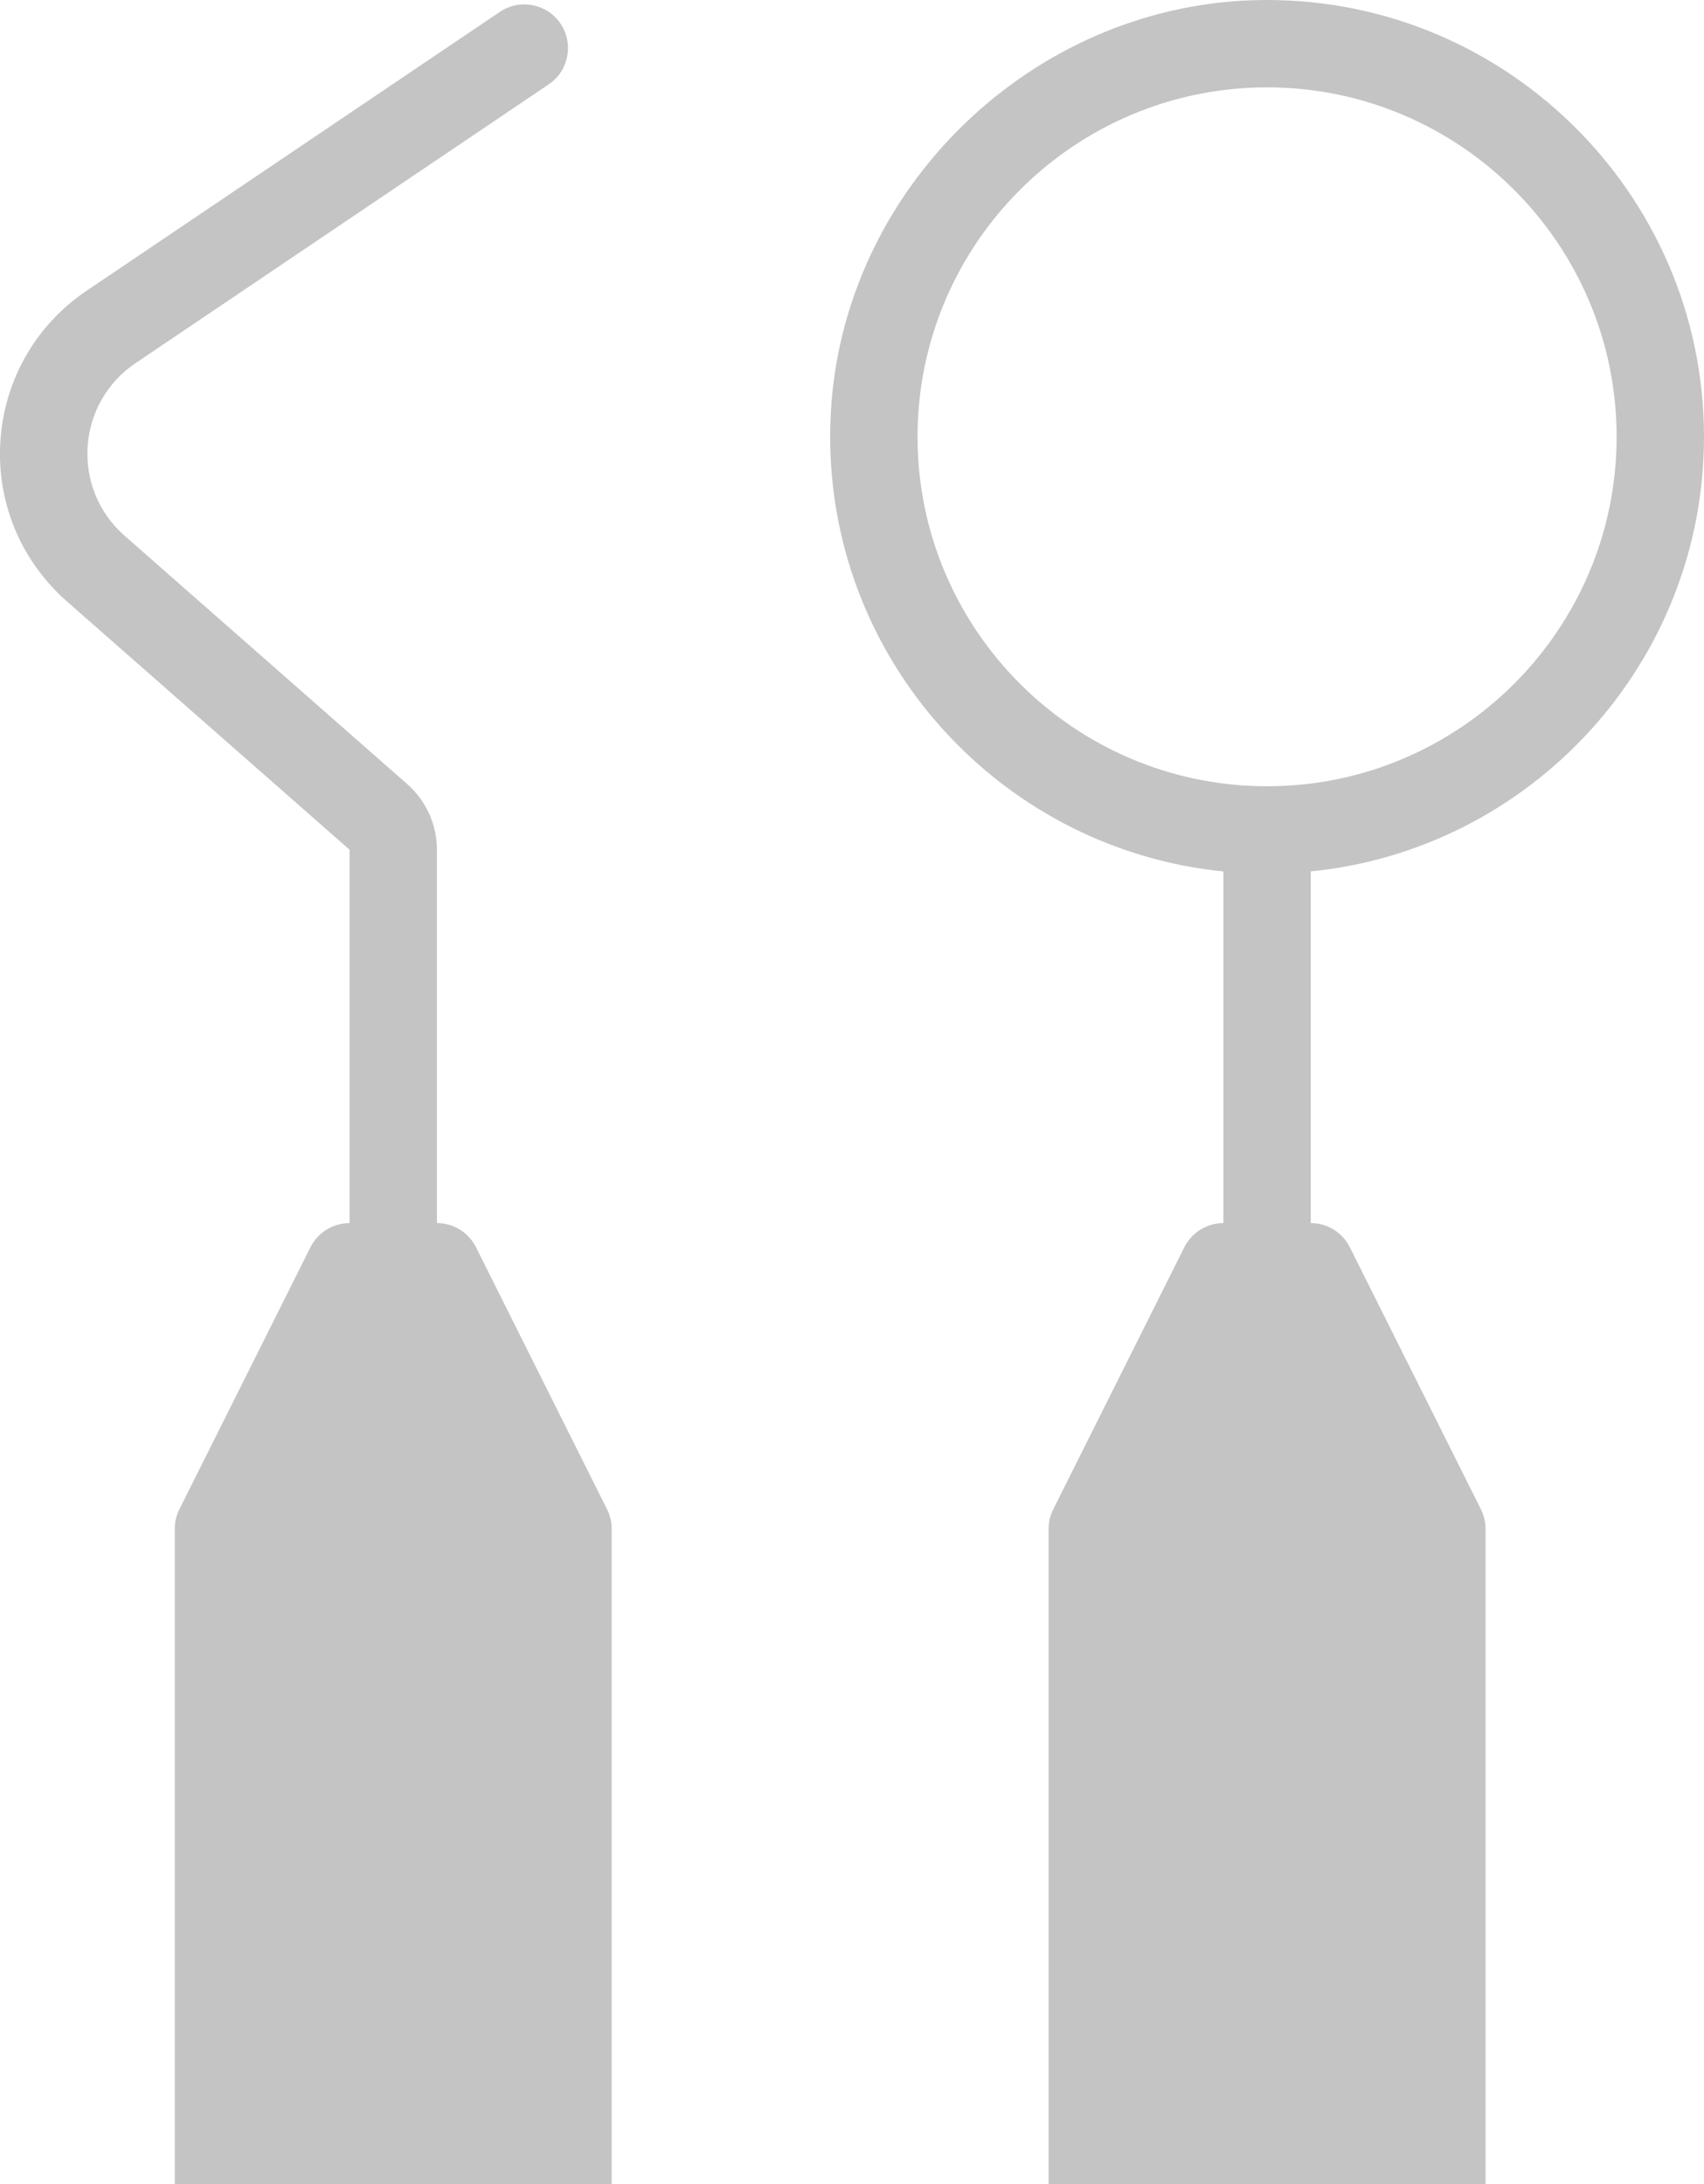
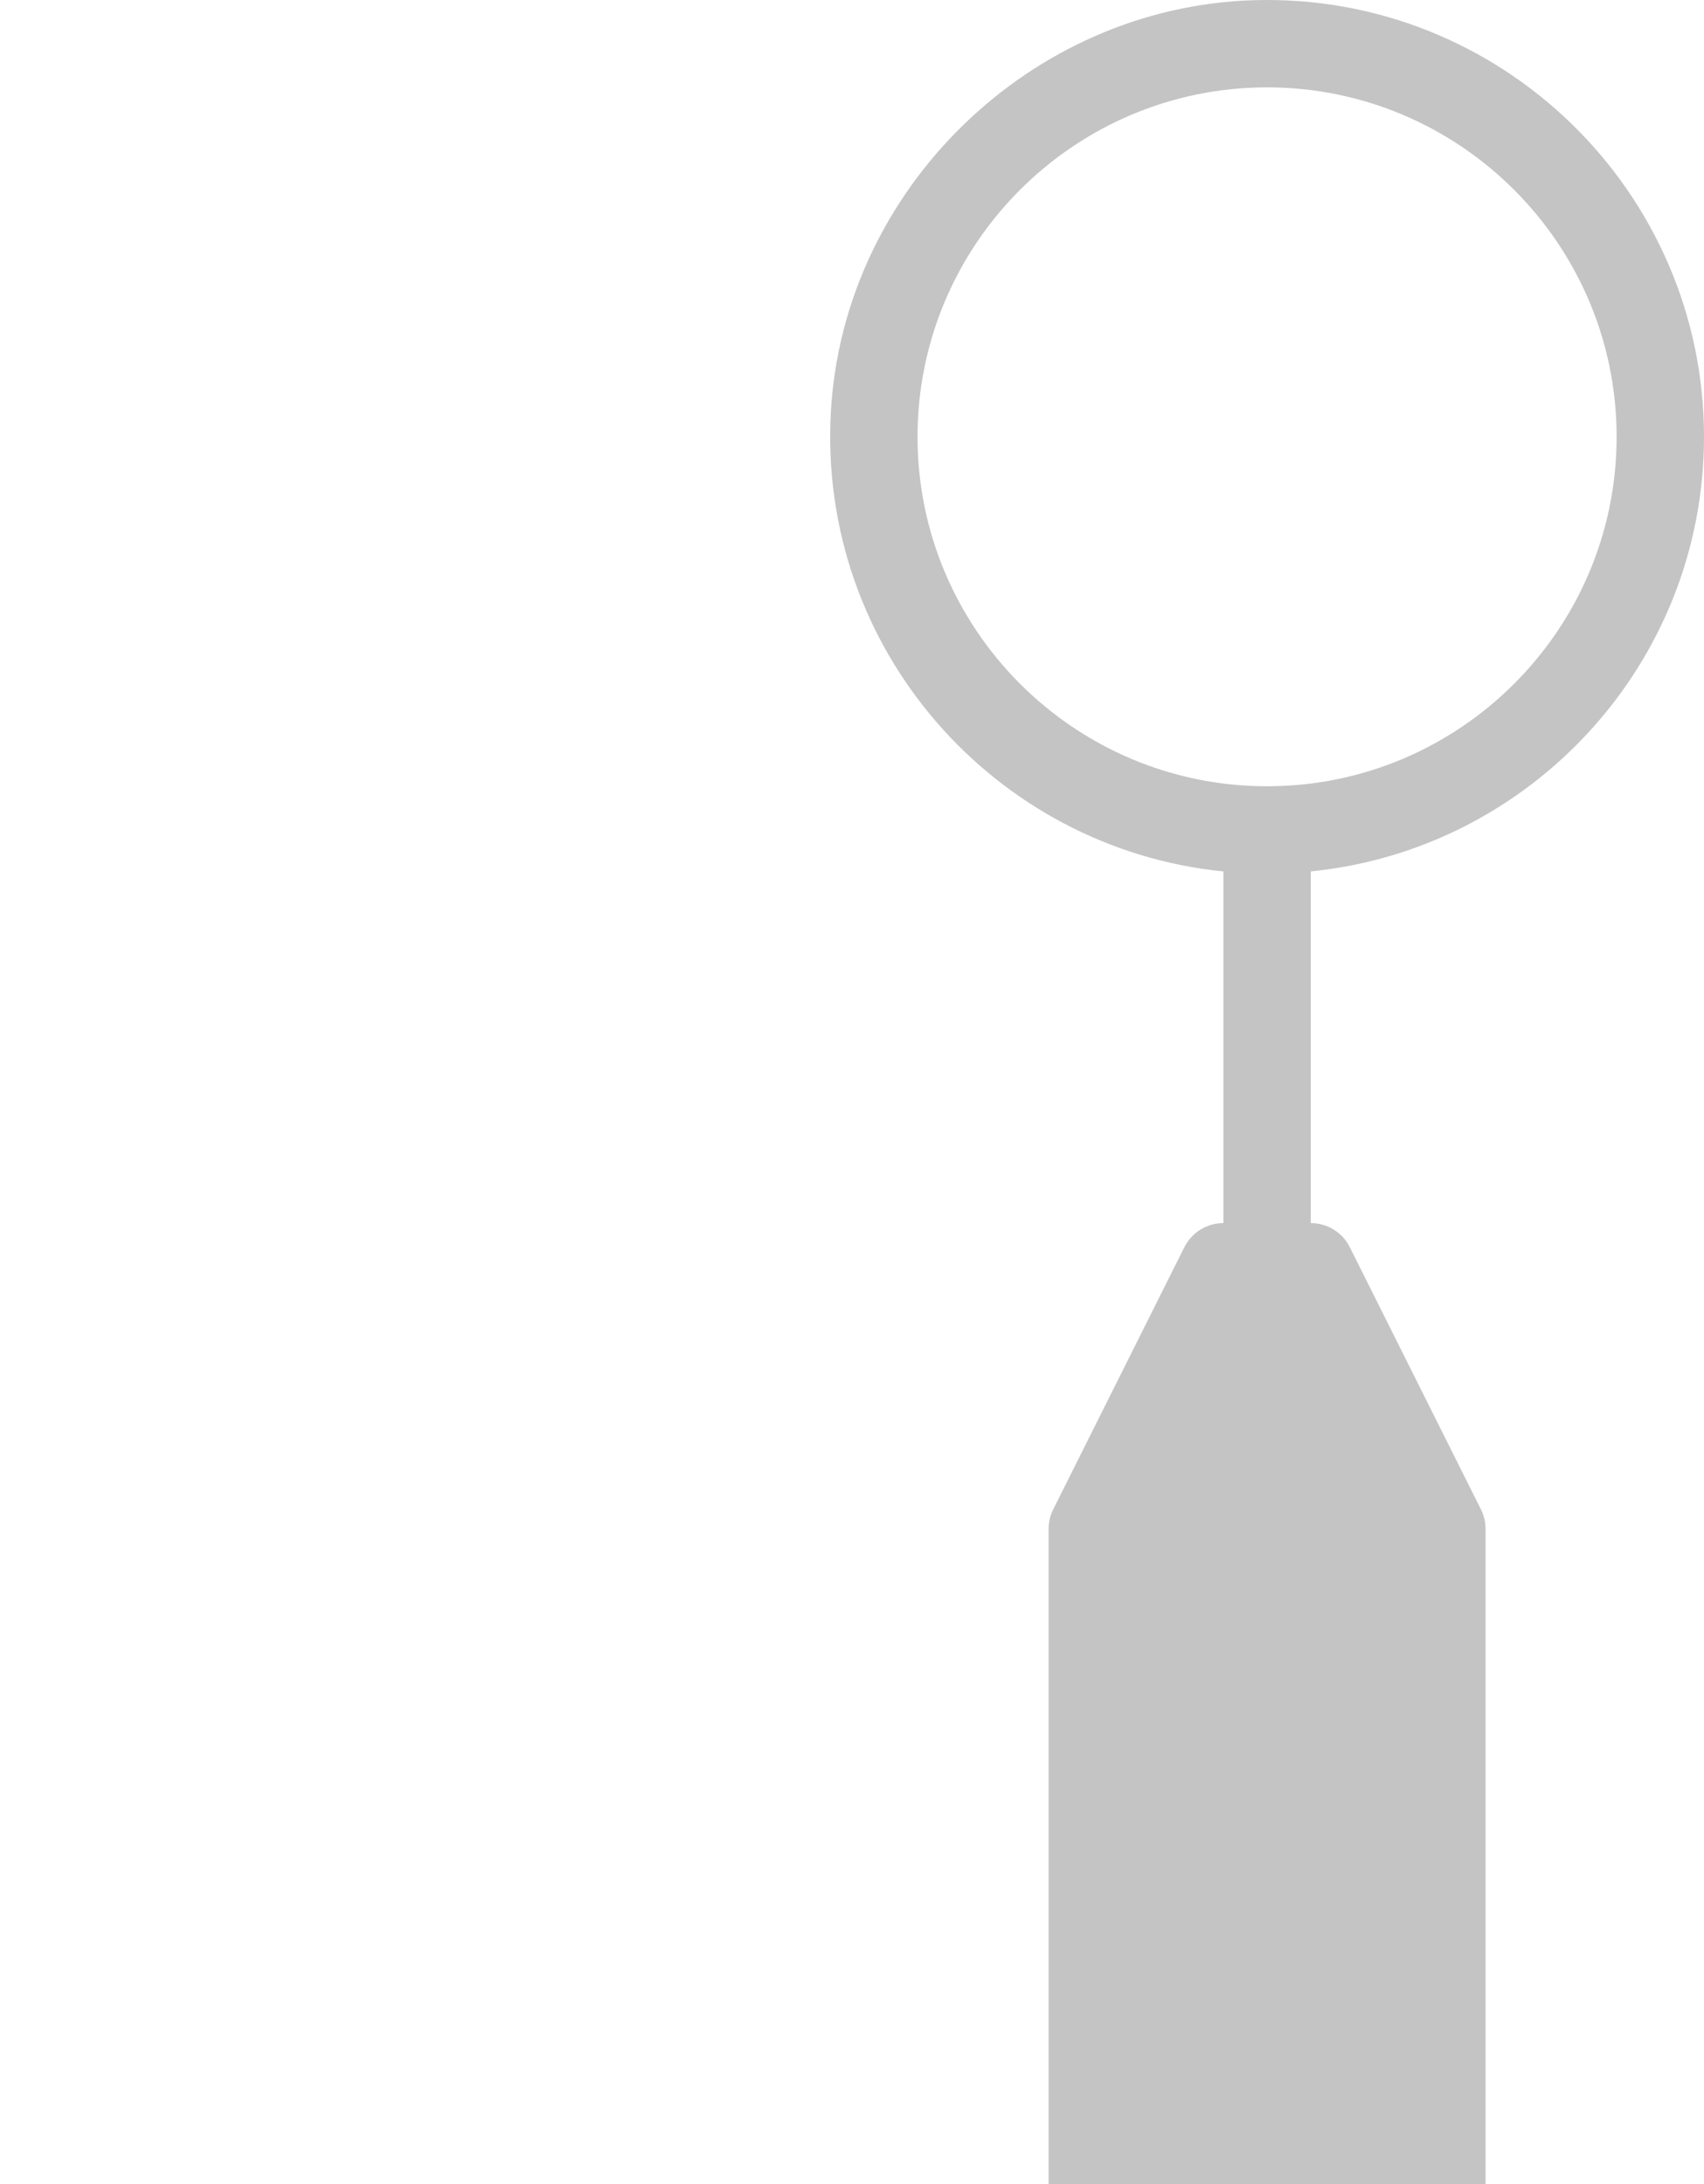
<svg xmlns="http://www.w3.org/2000/svg" version="1.1" x="0px" y="0px" width="39px" height="50px" viewBox="0 0 39 50" style="enable-background:new 0 0 39 50;" xml:space="preserve">
  <style type="text/css">
	.st0{fill:#C4C4C4;}
</style>
  <defs>
</defs>
  <g>
-     <path class="st0" d="M10.894,28.553C10.725,28.214,10.379,28,10,28v-8.548c0-0.573-0.247-1.12-0.68-1.502l-6.492-5.706   c-0.575-0.517-0.874-1.257-0.822-2.028c0.053-0.771,0.45-1.464,1.087-1.896l9.467-6.39c0.458-0.31,0.578-0.931,0.269-1.389   c-0.309-0.457-0.93-0.578-1.389-0.269l-9.47,6.392c-1.151,0.783-1.865,2.028-1.96,3.417c-0.095,1.389,0.445,2.72,1.488,3.658   L8,19.452V28c-0.379,0-0.725,0.214-0.895,0.553l-3,6C4.036,34.692,4,34.844,4,35v15h10V35c0-0.155-0.036-0.308-0.106-0.447   L10.894,28.553z" />
    <path class="st0" d="M39,10c0-5.619-4.659-10.171-10.317-9.995c-5.098,0.159-9.377,4.322-9.666,9.415   c-0.309,5.434,3.75,10.007,8.984,10.53V28c-0.379,0-0.725,0.214-0.895,0.553l-3,6C24.036,34.692,24,34.844,24,35v15h10V35   c0-0.155-0.036-0.308-0.106-0.447l-3-6C30.725,28.214,30.379,28,30,28v-8.051C35.046,19.446,39,15.176,39,10z M21,10   c0-4.411,3.589-8,8-8c4.411,0,8,3.589,8,8s-3.589,8-8,8C24.589,18,21,14.411,21,10z" />
  </g>
</svg>